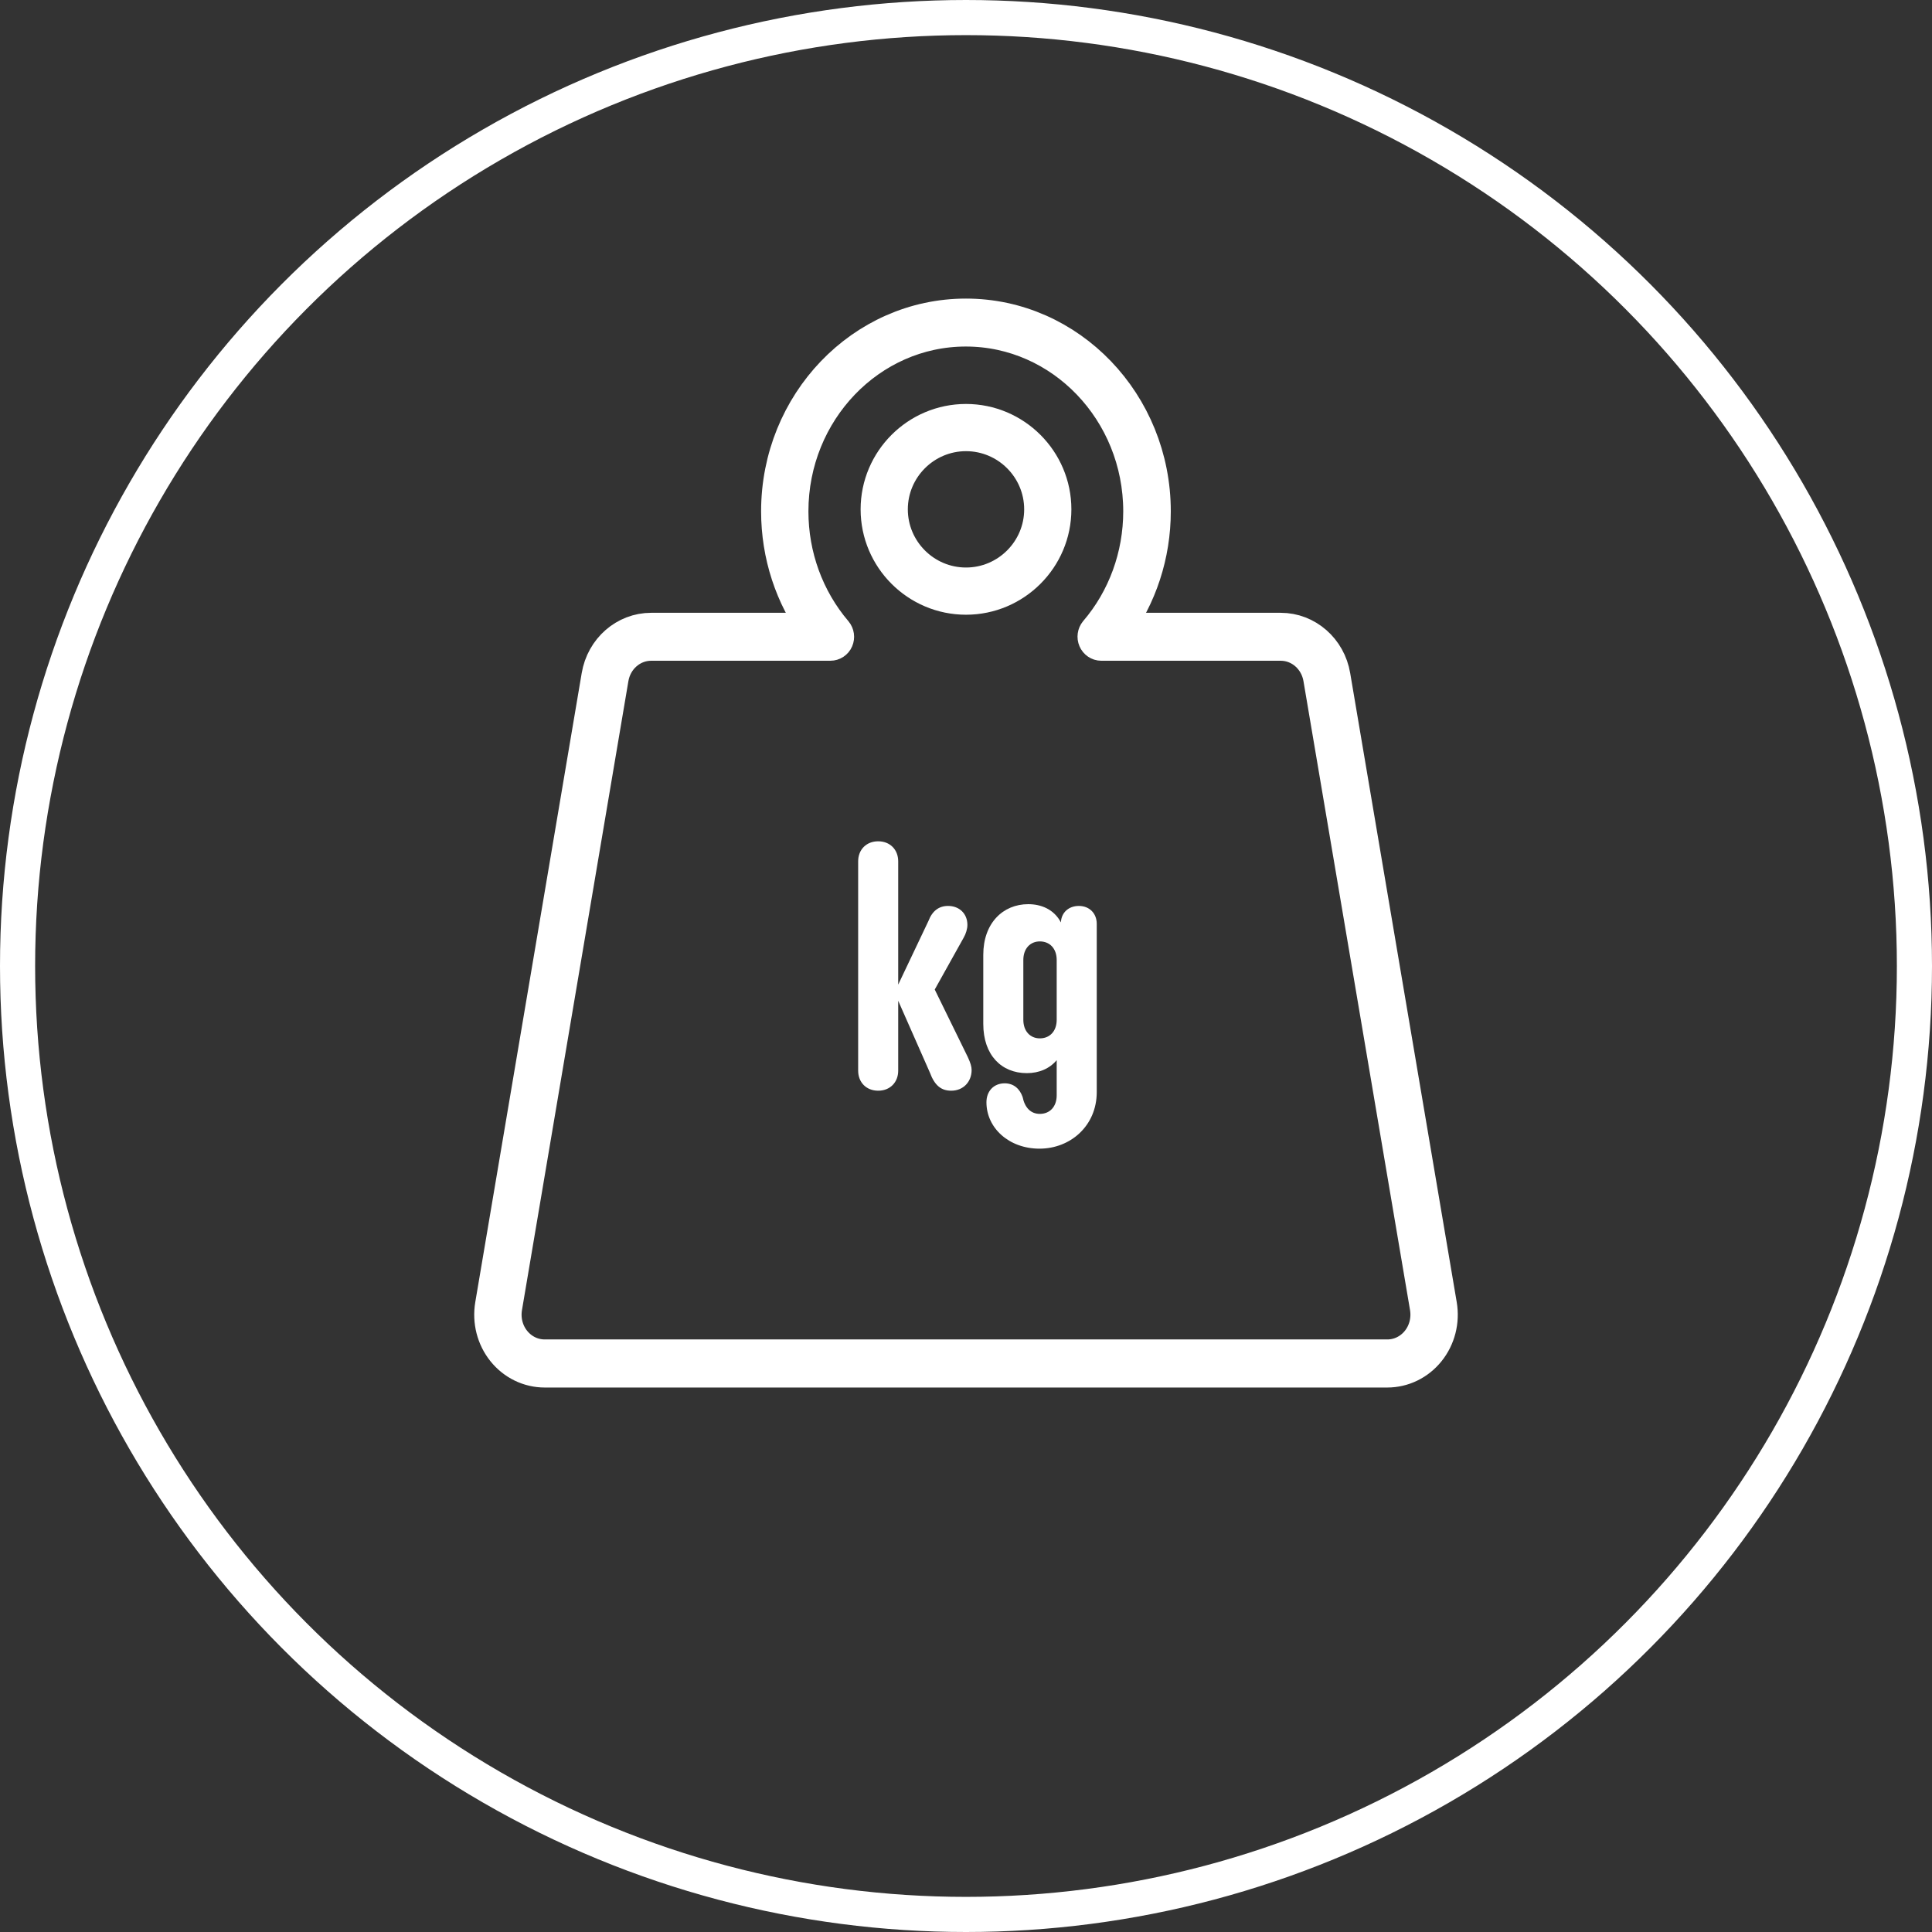
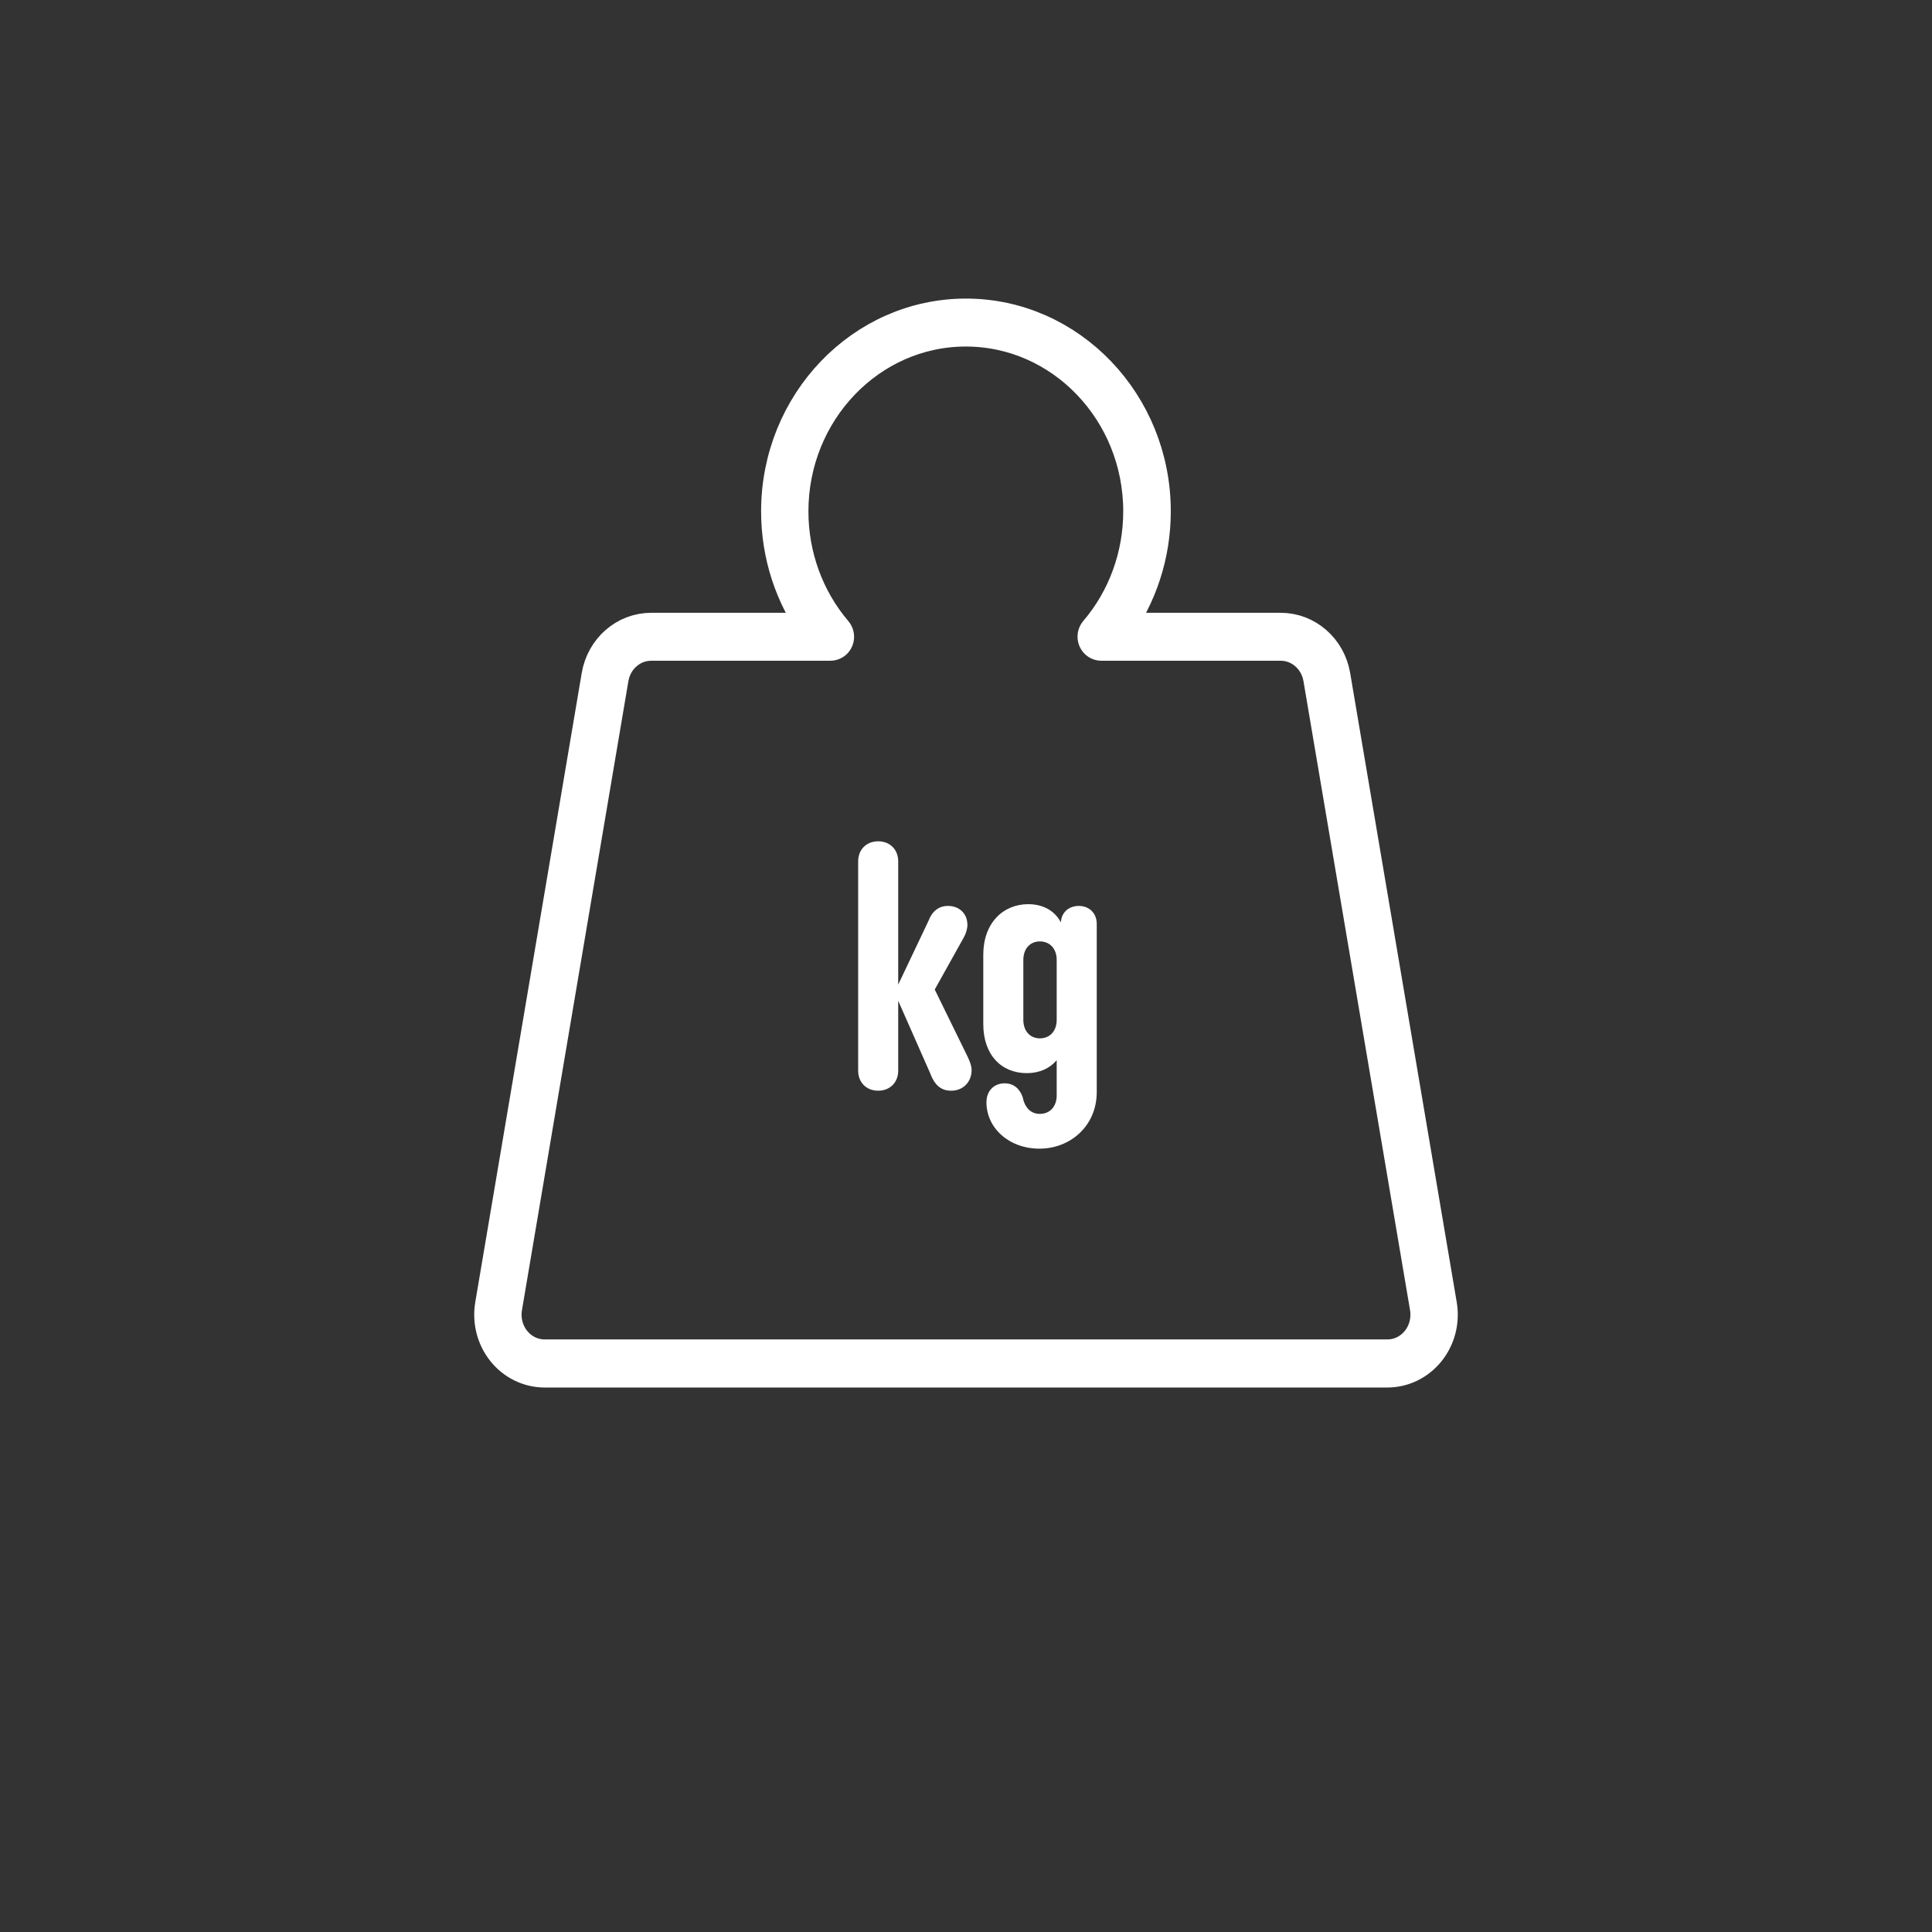
<svg xmlns="http://www.w3.org/2000/svg" width="55" height="55" viewBox="0 0 55 55" fill="none">
  <rect x="0" y="0" width="55" height="55" fill="#333333" stroke="none" />
-   <circle cx="27.5" cy="27.5" r="27" stroke="white" />
  <path d="M24.43 30.48V24.52C24.43 24.19 24.66 23.95 25 23.95C25.34 23.95 25.57 24.19 25.57 24.52V28.03L26.43 26.22C26.54 25.93 26.73 25.79 26.99 25.79C27.31 25.79 27.54 26.01 27.54 26.33C27.54 26.44 27.5 26.58 27.43 26.7L26.61 28.17L27.55 30.09C27.63 30.26 27.66 30.37 27.66 30.46C27.66 30.8 27.42 31.05 27.08 31.05C26.8 31.05 26.61 30.91 26.47 30.53L25.57 28.49V30.48C25.57 30.81 25.34 31.05 25 31.05C24.66 31.05 24.43 30.81 24.43 30.48ZM30.712 25.79C31.012 25.79 31.222 26 31.222 26.3V31.09C31.222 32.05 30.472 32.7 29.592 32.7C28.722 32.7 28.082 32.11 28.082 31.38C28.082 31.06 28.292 30.84 28.602 30.84C28.862 30.84 29.032 31 29.112 31.23C29.172 31.53 29.342 31.71 29.602 31.71C29.882 31.71 30.082 31.51 30.082 31.18V30.18C29.882 30.42 29.582 30.55 29.232 30.55C28.512 30.55 27.992 30.04 27.992 29.15V27.18C27.992 26.28 28.552 25.74 29.272 25.74C29.632 25.74 30.002 25.88 30.202 26.26C30.212 25.98 30.422 25.79 30.712 25.79ZM30.082 29.03V27.33C30.082 27 29.882 26.8 29.602 26.8C29.332 26.8 29.132 27 29.132 27.33V29.03C29.132 29.36 29.332 29.56 29.602 29.56C29.882 29.56 30.082 29.36 30.082 29.03Z" fill="white" />
-   <path d="M27.5 17C26.123 17 25 15.877 25 14.5C25 13.123 26.123 12 27.5 12C28.877 12 30 13.123 30 14.5C30 15.877 28.877 17 27.5 17ZM27.5 12.344C26.312 12.344 25.344 13.312 25.344 14.5C25.344 15.688 26.312 16.656 27.5 16.656C28.688 16.656 29.656 15.688 29.656 14.5C29.656 13.312 28.688 12.344 27.5 12.344Z" fill="white" stroke="white" stroke-linejoin="round" />
  <path d="M39.495 39H15.508C15.06 39 14.639 38.795 14.352 38.438C14.065 38.08 13.946 37.613 14.023 37.153L17.053 19.245C17.179 18.492 17.806 17.945 18.538 17.945H23.27C22.556 16.977 22.167 15.791 22.167 14.557C22.167 11.494 24.559 9 27.498 9C30.437 9 32.83 11.494 32.83 14.557C32.83 15.787 32.441 16.974 31.726 17.945H36.458C37.191 17.945 37.818 18.492 37.944 19.245L40.977 37.153C41.054 37.613 40.935 38.08 40.648 38.438C40.361 38.795 39.94 39 39.492 39H39.495ZM18.538 18.31C17.974 18.31 17.494 18.73 17.396 19.307L14.366 37.215C14.307 37.569 14.398 37.927 14.618 38.2C14.839 38.474 15.161 38.631 15.508 38.631H39.495C39.839 38.631 40.161 38.474 40.382 38.2C40.602 37.927 40.693 37.565 40.634 37.215L37.6 19.307C37.502 18.73 37.022 18.31 36.458 18.31H31.351C31.281 18.31 31.218 18.266 31.19 18.2C31.162 18.135 31.173 18.058 31.218 18.003C32.031 17.054 32.476 15.827 32.476 14.557C32.476 11.694 30.241 9.365 27.495 9.365C24.748 9.365 22.514 11.694 22.514 14.557C22.514 15.831 22.959 17.054 23.771 18.007C23.817 18.062 23.827 18.138 23.799 18.204C23.771 18.27 23.708 18.31 23.638 18.31H18.531H18.538Z" fill="white" stroke="white" stroke-linejoin="round" />
</svg>